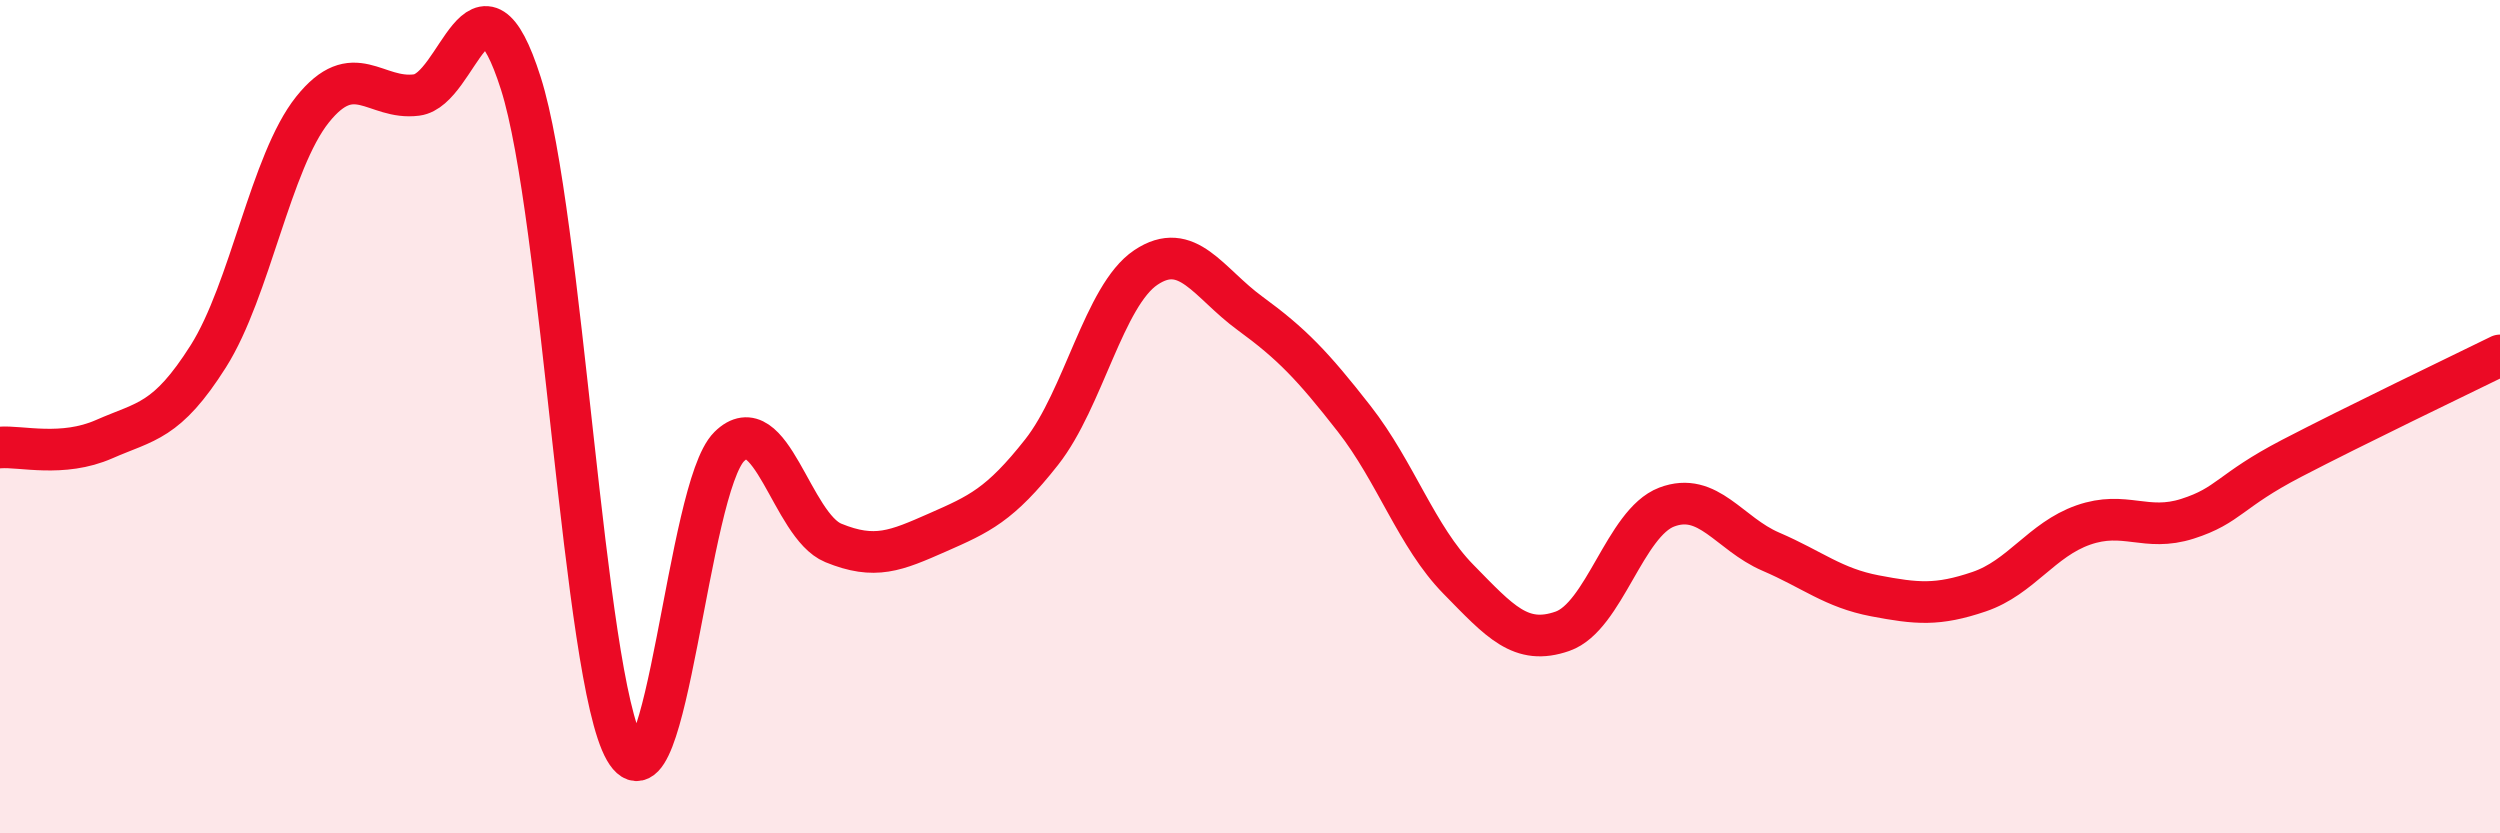
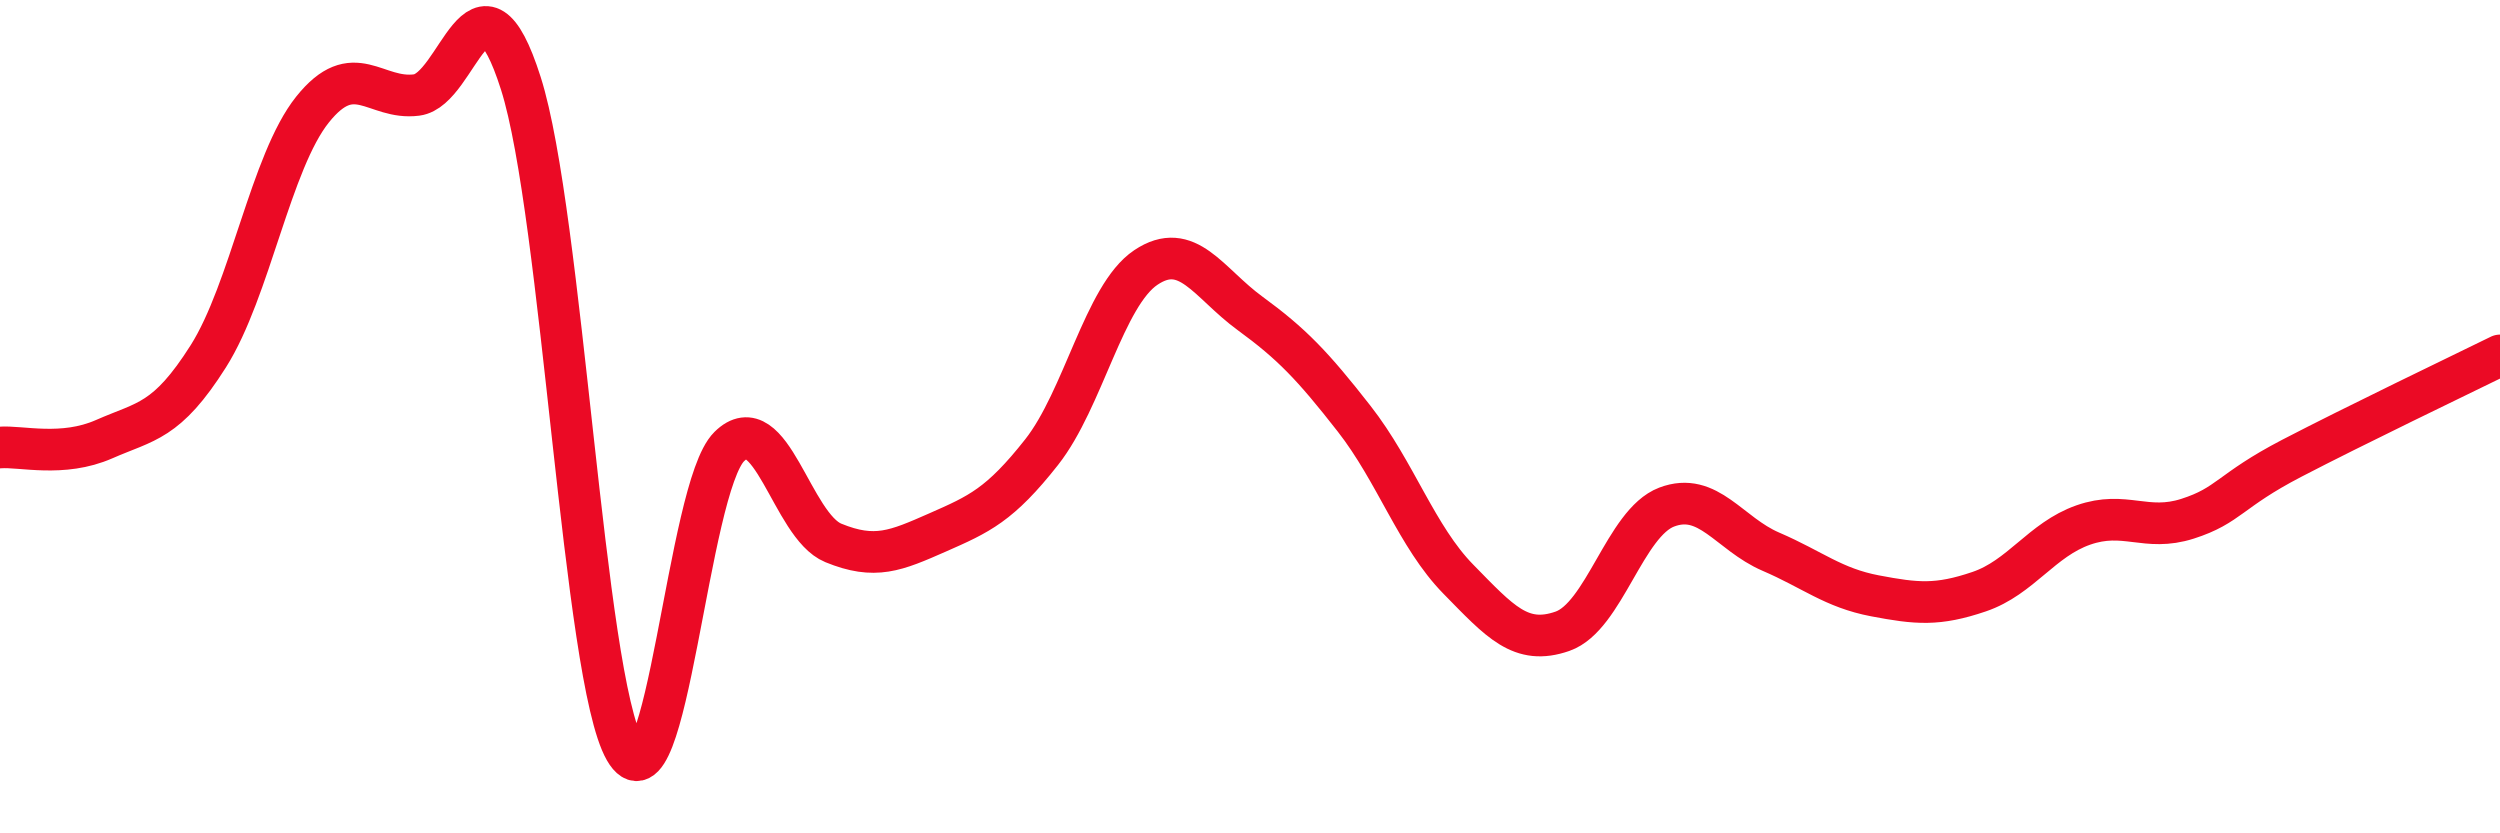
<svg xmlns="http://www.w3.org/2000/svg" width="60" height="20" viewBox="0 0 60 20">
-   <path d="M 0,10.74 C 0.5,10.7 1.5,10.98 2.5,10.54 C 3.5,10.1 4,10.13 5,8.55 C 6,6.97 6.5,3.88 7.5,2.63 C 8.5,1.38 9,2.41 10,2.28 C 11,2.15 11.5,-1.14 12.5,2 C 13.5,5.14 14,16.26 15,18 C 16,19.74 16.5,11.71 17.5,10.72 C 18.5,9.73 19,12.62 20,13.03 C 21,13.44 21.5,13.22 22.5,12.78 C 23.5,12.34 24,12.12 25,10.85 C 26,9.58 26.5,7.09 27.5,6.42 C 28.5,5.75 29,6.79 30,7.52 C 31,8.25 31.5,8.77 32.5,10.05 C 33.5,11.33 34,12.88 35,13.9 C 36,14.92 36.5,15.5 37.5,15.15 C 38.5,14.8 39,12.55 40,12.17 C 41,11.79 41.5,12.81 42.5,13.24 C 43.5,13.67 44,14.11 45,14.3 C 46,14.49 46.5,14.54 47.5,14.2 C 48.5,13.86 49,12.95 50,12.6 C 51,12.25 51.5,12.77 52.5,12.45 C 53.5,12.13 53.5,11.78 55,11 C 56.5,10.22 59,9.02 60,8.53L60 20L0 20Z" fill="#EB0A25" opacity="0.1" stroke-linecap="round" stroke-linejoin="round" />
  <path d="M 0,10.74 C 0.5,10.7 1.5,10.98 2.5,10.54 C 3.5,10.1 4,10.13 5,8.55 C 6,6.97 6.5,3.88 7.5,2.63 C 8.5,1.38 9,2.41 10,2.28 C 11,2.15 11.5,-1.14 12.5,2 C 13.5,5.14 14,16.26 15,18 C 16,19.74 16.5,11.71 17.5,10.72 C 18.5,9.73 19,12.62 20,13.03 C 21,13.44 21.5,13.22 22.5,12.78 C 23.5,12.34 24,12.12 25,10.85 C 26,9.58 26.5,7.09 27.5,6.42 C 28.5,5.75 29,6.79 30,7.52 C 31,8.25 31.5,8.77 32.5,10.05 C 33.5,11.33 34,12.88 35,13.9 C 36,14.92 36.5,15.5 37.5,15.15 C 38.5,14.8 39,12.55 40,12.17 C 41,11.79 41.5,12.81 42.5,13.24 C 43.5,13.67 44,14.11 45,14.3 C 46,14.49 46.5,14.54 47.5,14.2 C 48.5,13.86 49,12.95 50,12.6 C 51,12.25 51.5,12.77 52.5,12.45 C 53.5,12.13 53.5,11.78 55,11 C 56.5,10.22 59,9.02 60,8.53" stroke="#EB0A25" stroke-width="1" fill="none" stroke-linecap="round" stroke-linejoin="round" />
</svg>